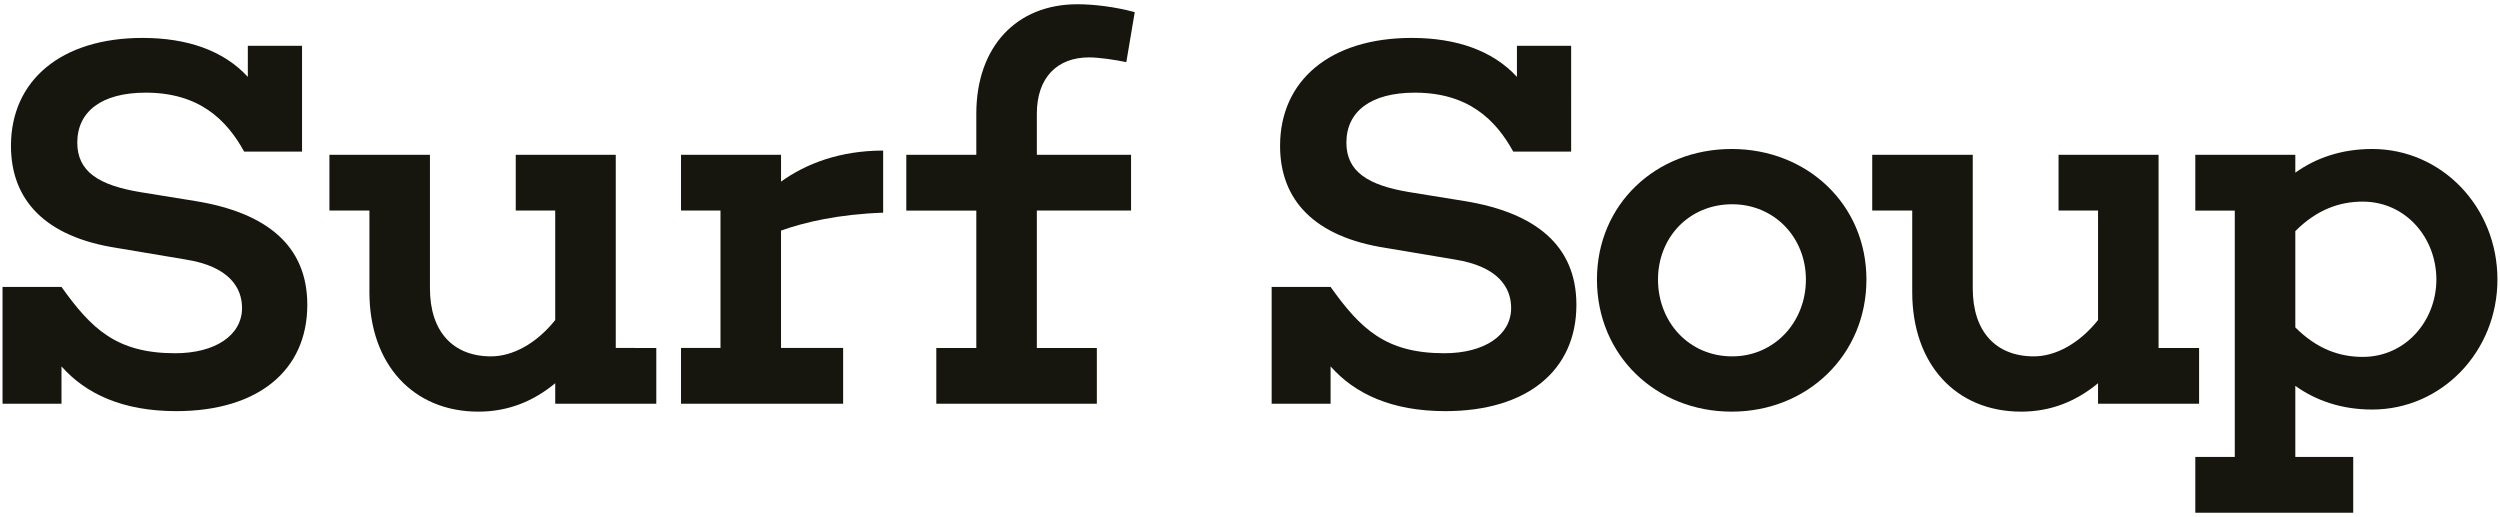
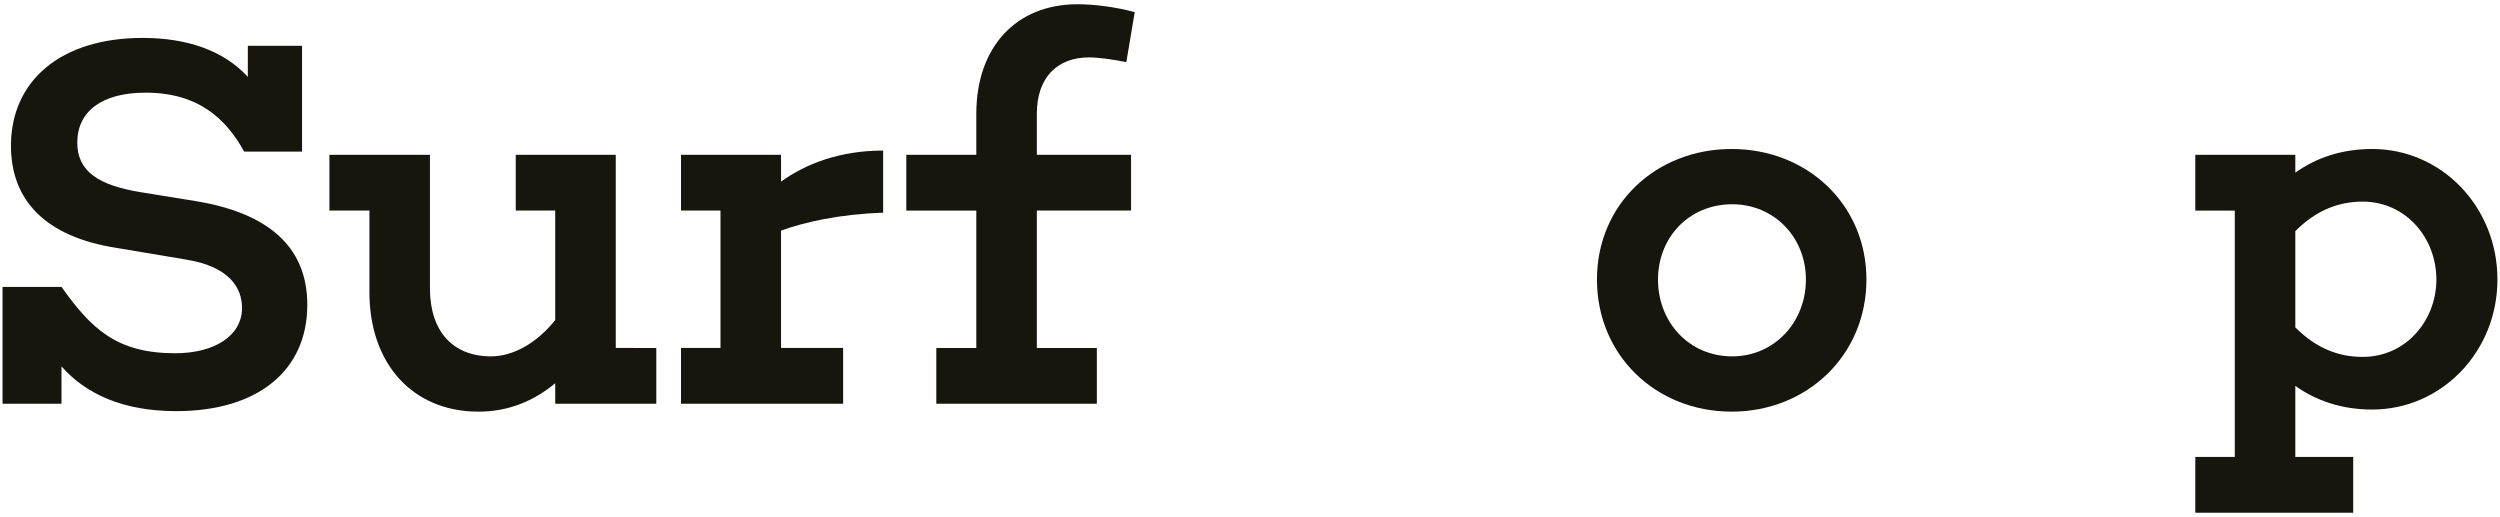
<svg xmlns="http://www.w3.org/2000/svg" version="1.1" id="レイヤー_1" x="0px" y="0px" width="295px" height="61px" viewBox="0 0 295 61" enable-background="new 0 0 295 61" xml:space="preserve">
  <g>
    <path fill="#16160E" d="M92.162,18.263H80.36v6.584h4.658v16.213H80.36v6.582h19.13v-6.582h-7.329V27.208h0.001   c2.795-0.994,6.77-1.926,12.05-2.112v-7.329c-5.093,0-9.13,1.552-12.05,3.664V18.263z" />
    <path fill="#16160E" d="M23.094,23.73l-6.521-1.056c-4.906-0.808-7.454-2.423-7.454-5.839c0-3.665,2.857-5.901,8.075-5.901   c6.335,0,9.565,3.23,11.615,6.957h6.832V5.406h-6.398v3.665c-2.857-3.106-7.142-4.596-12.422-4.596   c-9.627,0-15.528,5.031-15.528,12.733c0,6.397,4.037,10.745,12.485,12.049l8.136,1.367c5.093,0.808,6.646,3.292,6.646,5.715   c0,3.229-3.168,5.343-7.888,5.343c-6.894,0-9.876-2.857-13.416-7.826H0.299v13.787h6.957v-4.408   c2.857,3.229,7.205,5.279,13.54,5.279c9.628,0,15.466-4.783,15.466-12.548C36.262,28.947,31.417,25.096,23.094,23.73z" />
    <path fill="#16160E" d="M128.496,6.773c1.118,0,2.921,0.248,4.41,0.56l0.994-5.901c-2.298-0.621-4.782-0.931-6.77-0.931   c-7.205,0-11.925,5.031-11.925,12.919v4.844h-8.261v6.584h8.261v16.212h-4.721v6.582h18.944v-6.582h-7.081V24.847h11.118v-6.584   h-11.118v-4.844C122.347,9.133,124.77,6.773,128.496,6.773z" />
    <path fill="#16160E" d="M72.66,18.263H60.858v6.584h4.658v12.92c-2.236,2.795-5.031,4.284-7.577,4.284   c-4.472,0-7.205-2.919-7.205-8.013V18.263H38.871v6.584h4.721v9.627c0,8.51,5.155,14.1,12.857,14.1c3.54,0,6.522-1.242,9.068-3.354   v2.422h11.926v-6.582H72.66V18.263z" />
    <path fill="#16160E" d="M204.34,17.58c-8.943,0-15.9,6.522-15.9,15.404c0,8.943,6.957,15.59,15.9,15.59   c8.883,0,15.898-6.645,15.898-15.59C220.238,24.102,213.221,17.58,204.34,17.58z M204.402,42.052c-5.094,0-8.758-4.036-8.758-9.067   c0-4.969,3.664-8.882,8.758-8.882c4.968,0.001,8.695,3.914,8.695,8.882C213.098,38.016,209.37,42.052,204.402,42.052z" />
-     <path fill="#16160E" d="M172.85,23.73l-6.522-1.056c-4.907-0.808-7.454-2.423-7.454-5.839c0-3.665,2.857-5.901,8.075-5.901   c6.335,0,9.565,3.23,11.614,6.957h6.832V5.406h-6.396v3.665c-2.855-3.106-7.143-4.596-12.423-4.596   c-9.627,0-15.527,5.031-15.527,12.733c0,6.397,4.037,10.745,12.484,12.049l8.136,1.367c5.096,0.808,6.646,3.292,6.646,5.715   c0,3.229-3.168,5.343-7.889,5.343c-6.895,0-9.876-2.857-13.416-7.826h-6.955v13.787h6.955v-4.408   c2.856,3.229,7.205,5.279,13.54,5.279c9.628,0,15.466-4.783,15.466-12.548C186.016,28.947,181.172,25.096,172.85,23.73z" />
    <path fill="#16160E" d="M279.915,17.58c-3.603,0-6.646,1.056-9.067,2.795v-2.112h-11.802v6.584h4.658v29.069h-4.658V60.5h18.634   v-6.584h-6.832v-8.385c2.422,1.738,5.467,2.795,9.067,2.795c8.199,0,14.783-6.833,14.783-15.342   C294.698,24.413,288.113,17.58,279.915,17.58z M278.798,42.114c-2.733,0-5.403-0.931-7.95-3.479V27.271   c2.547-2.547,5.217-3.479,7.95-3.479c5.095,0,8.695,4.286,8.695,9.192C287.493,37.829,283.891,42.114,278.798,42.114z" />
-     <path fill="#16160E" d="M259.493,47.643v-6.582h-4.782V18.263h-11.802v6.584h4.659v12.92c-2.236,2.795-5.031,4.284-7.578,4.284   c-4.473,0-7.205-2.919-7.205-8.013V18.263h-11.862v6.584h4.72v9.627c0,8.51,5.156,14.1,12.856,14.1   c3.541,0,6.522-1.242,9.069-3.354v2.422H259.493z" />
  </g>
</svg>